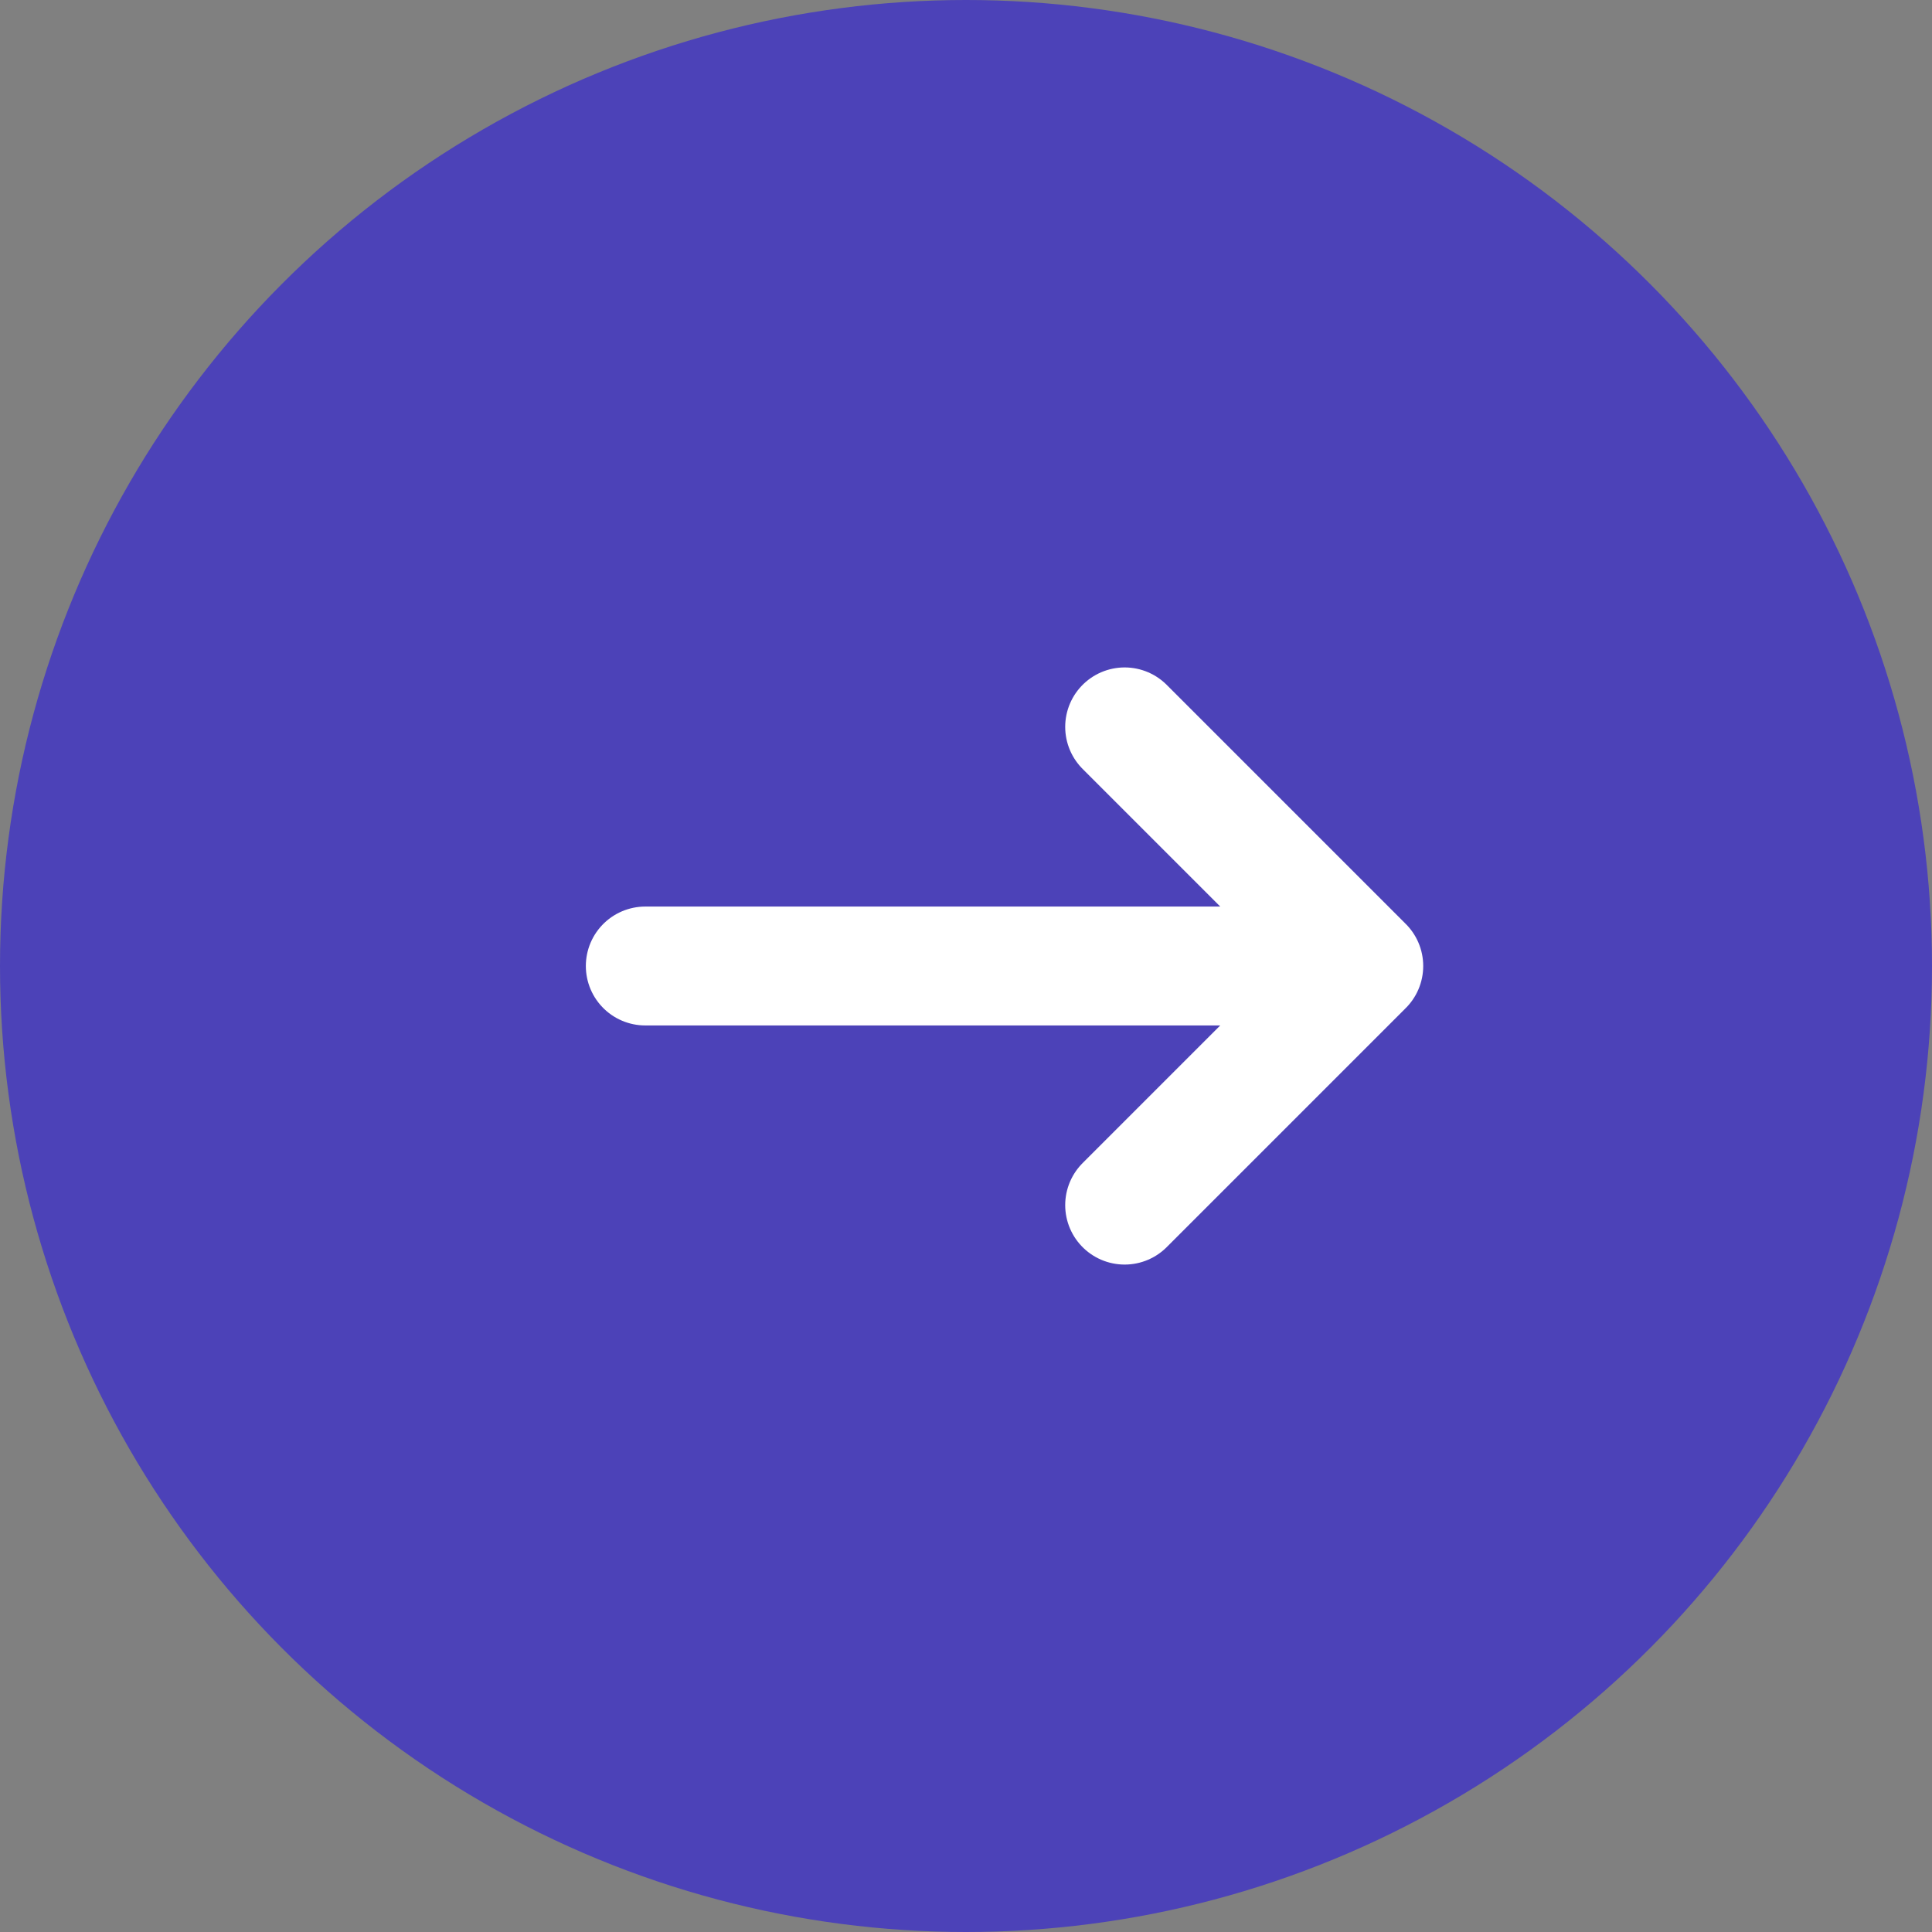
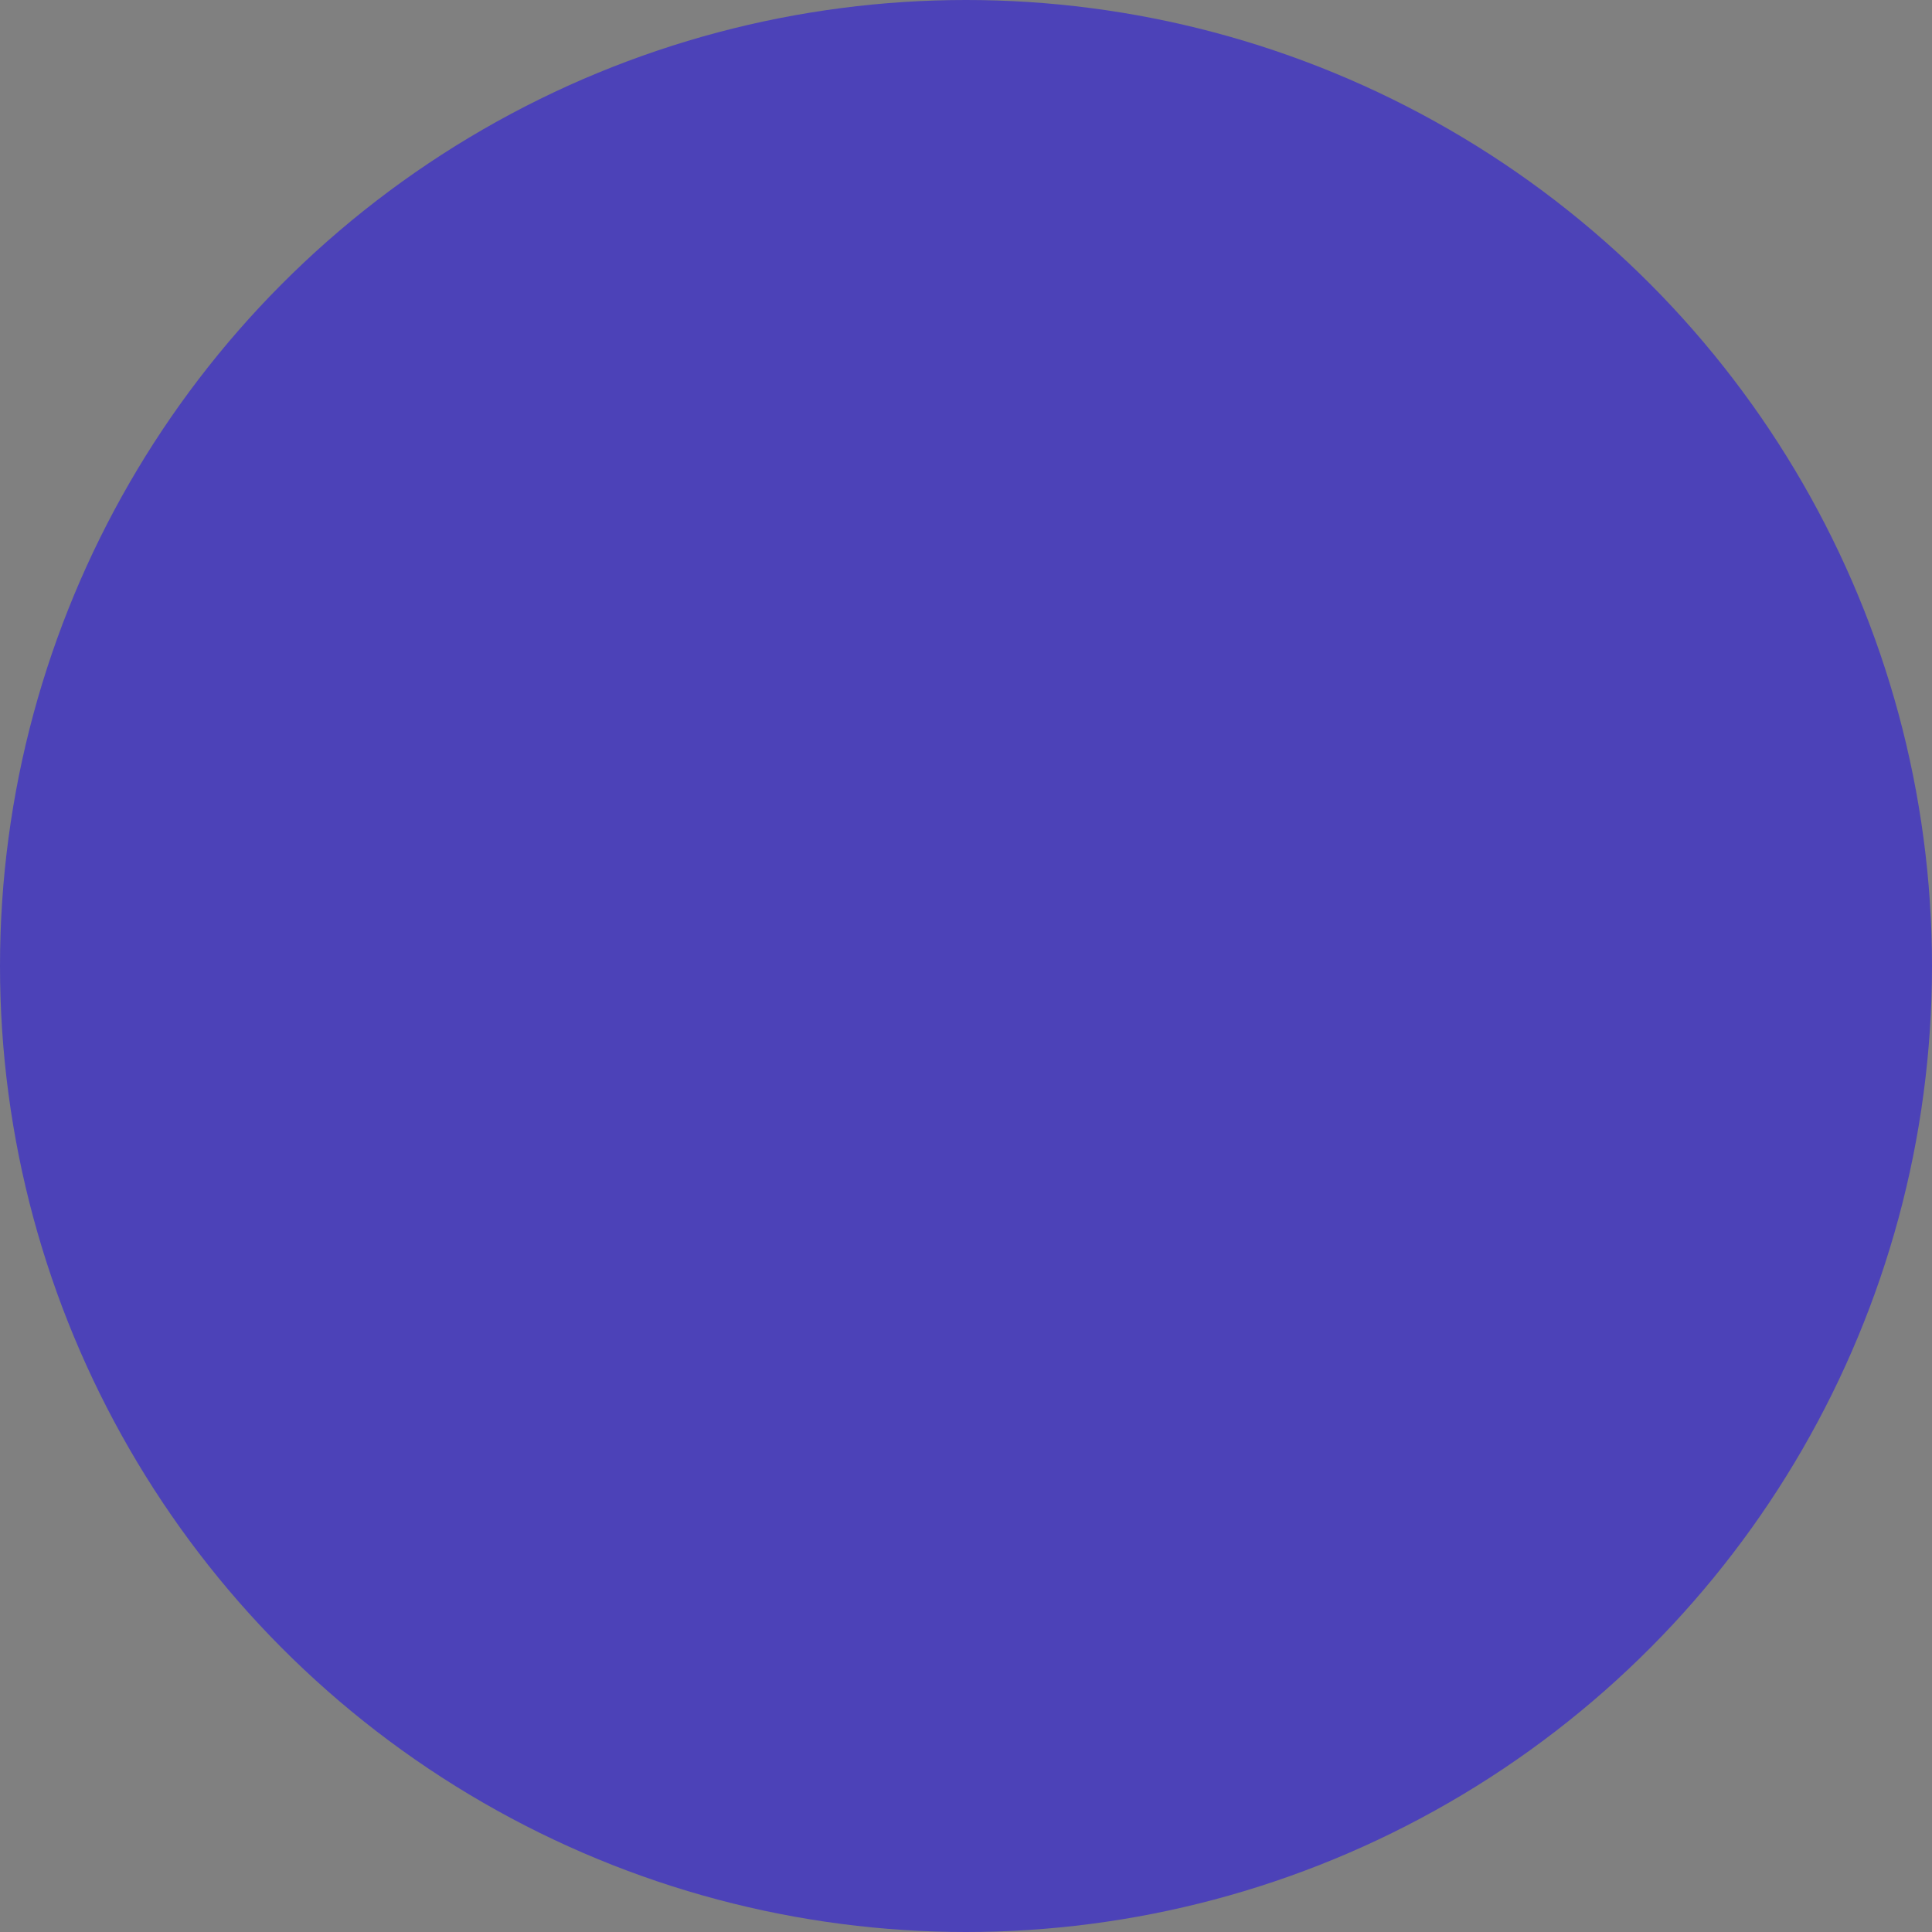
<svg xmlns="http://www.w3.org/2000/svg" width="26" height="26" viewBox="0 0 26 26" fill="none">
  <rect x="0" y="0" width="26" height="26" fill="#808080" stroke="none" />
  <circle cx="13" cy="13" r="13" fill="#4C42B8" />
-   <path d="M8.684 13H18.353M18.353 13L15.135 9.782M18.353 13L15.135 16.218" stroke="white" stroke-width="1.6" stroke-linecap="round" stroke-linejoin="round" />
</svg>